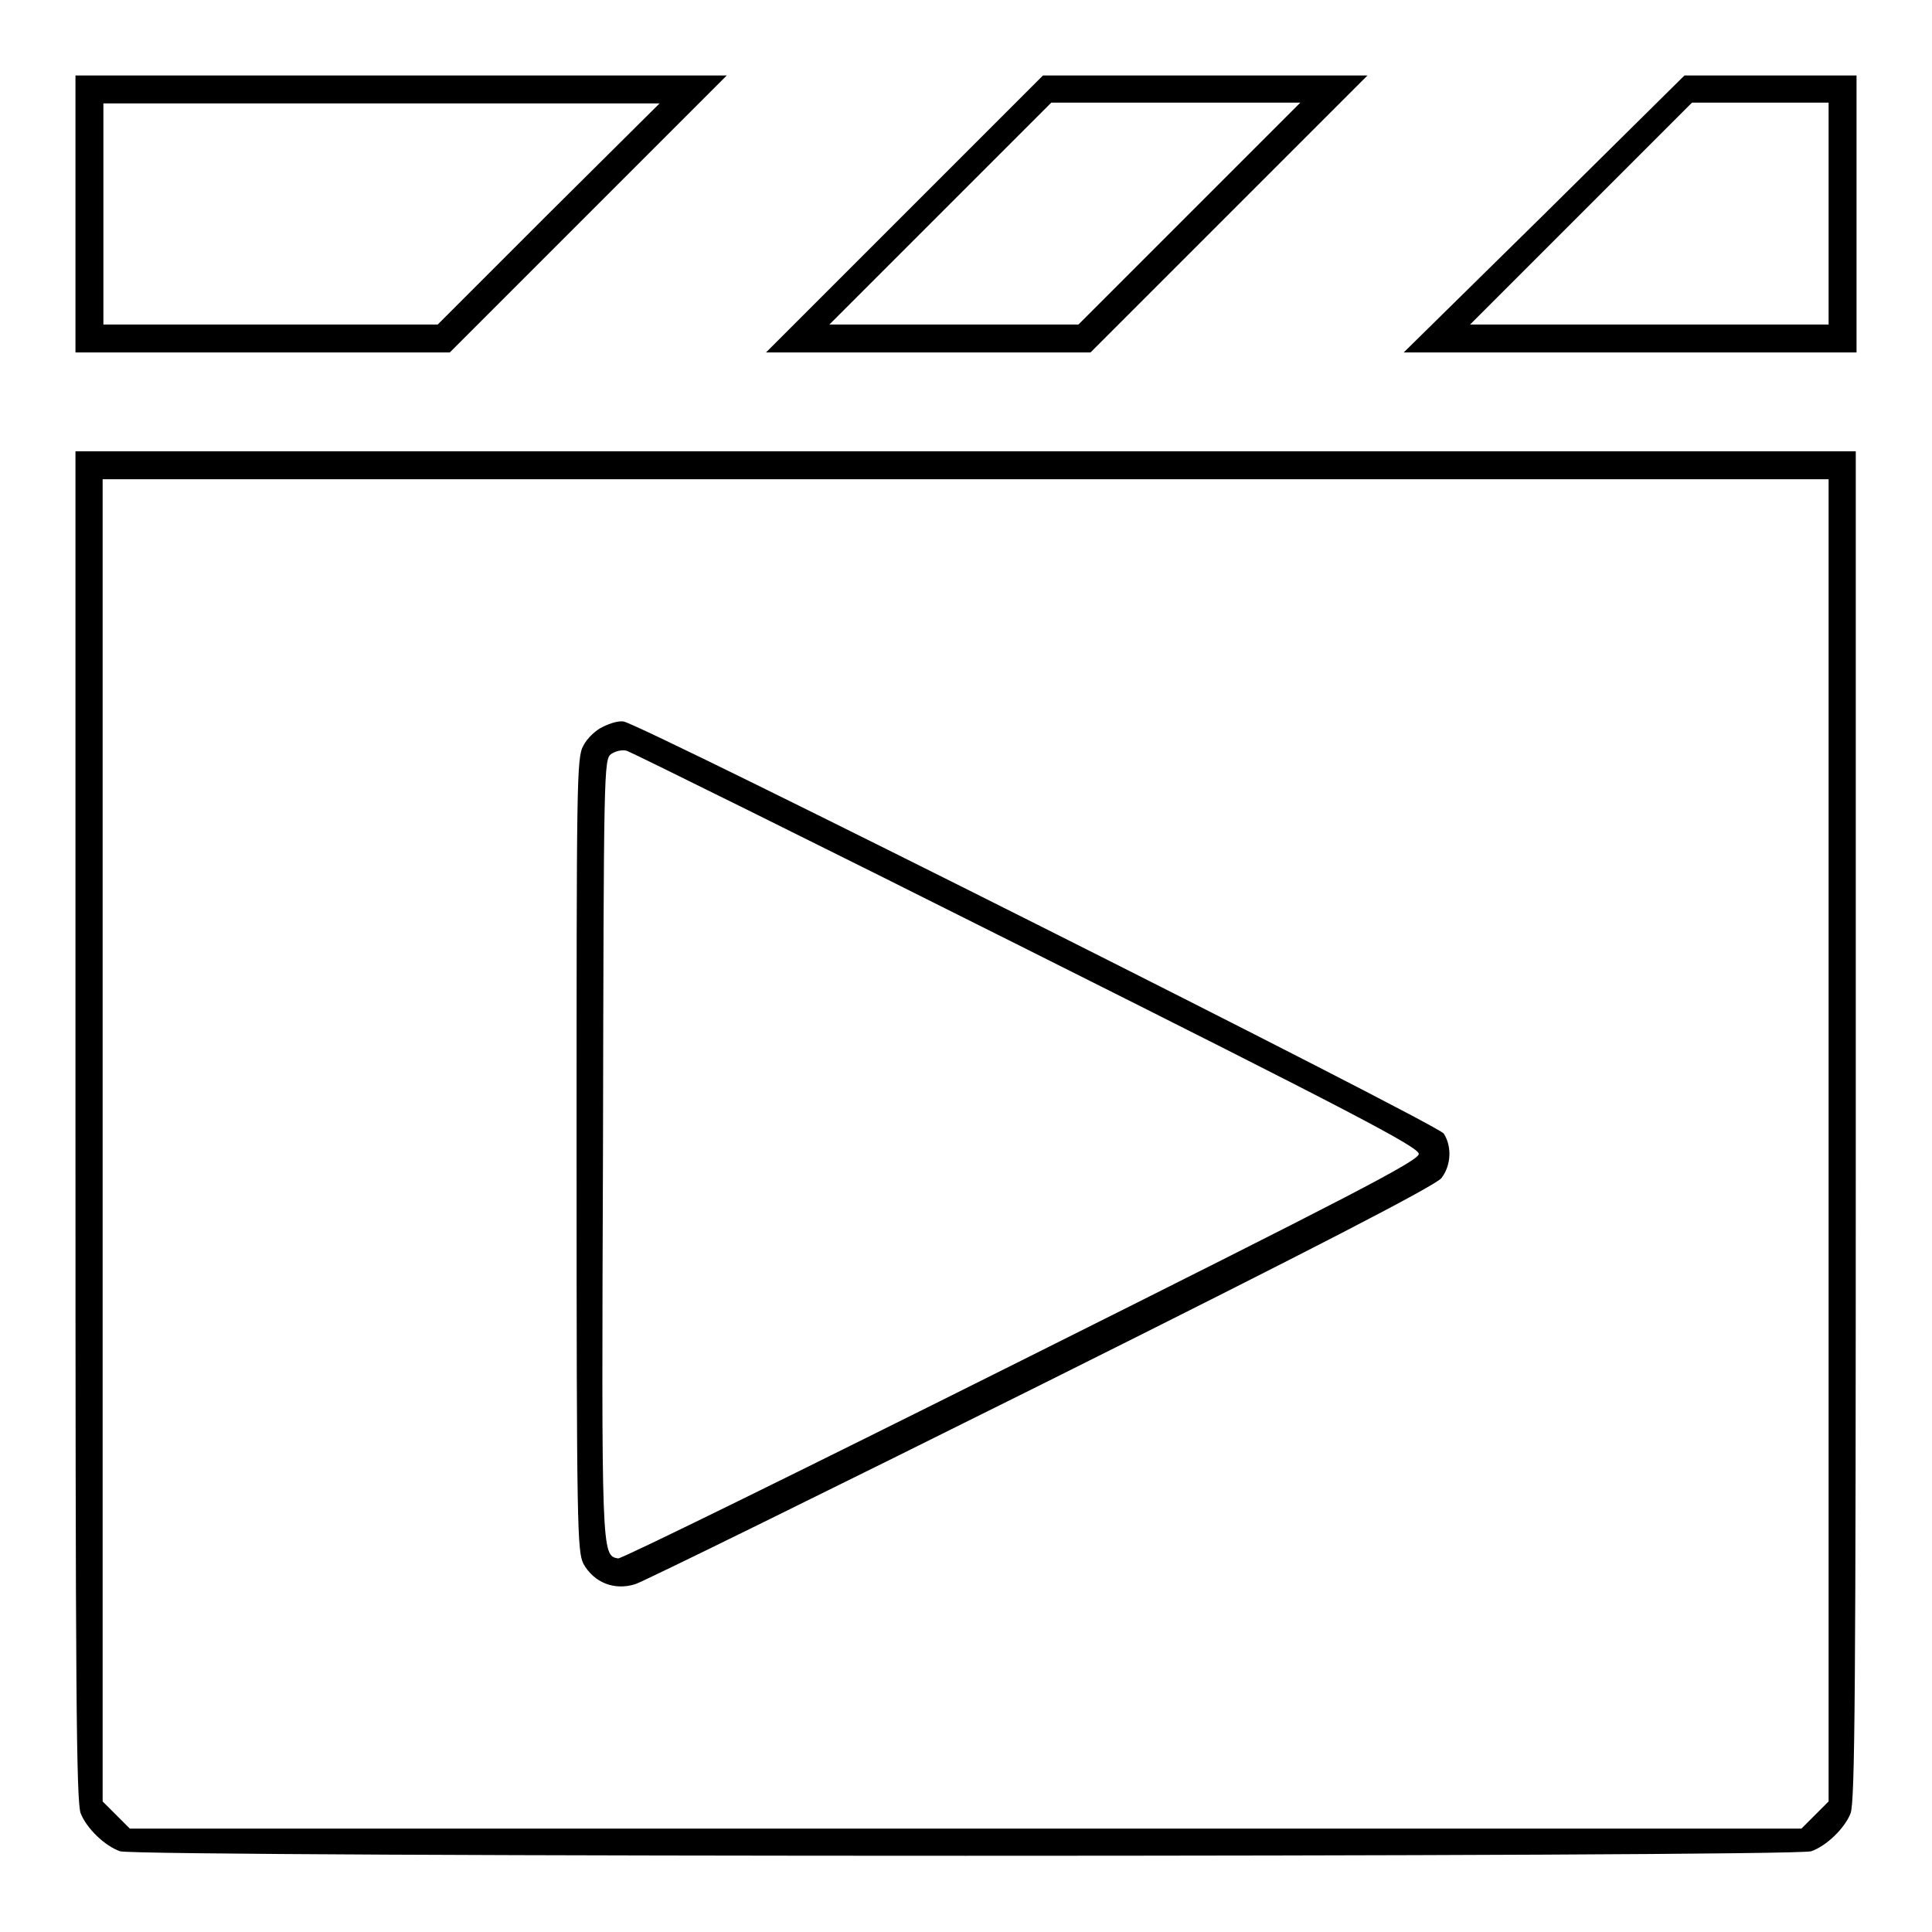
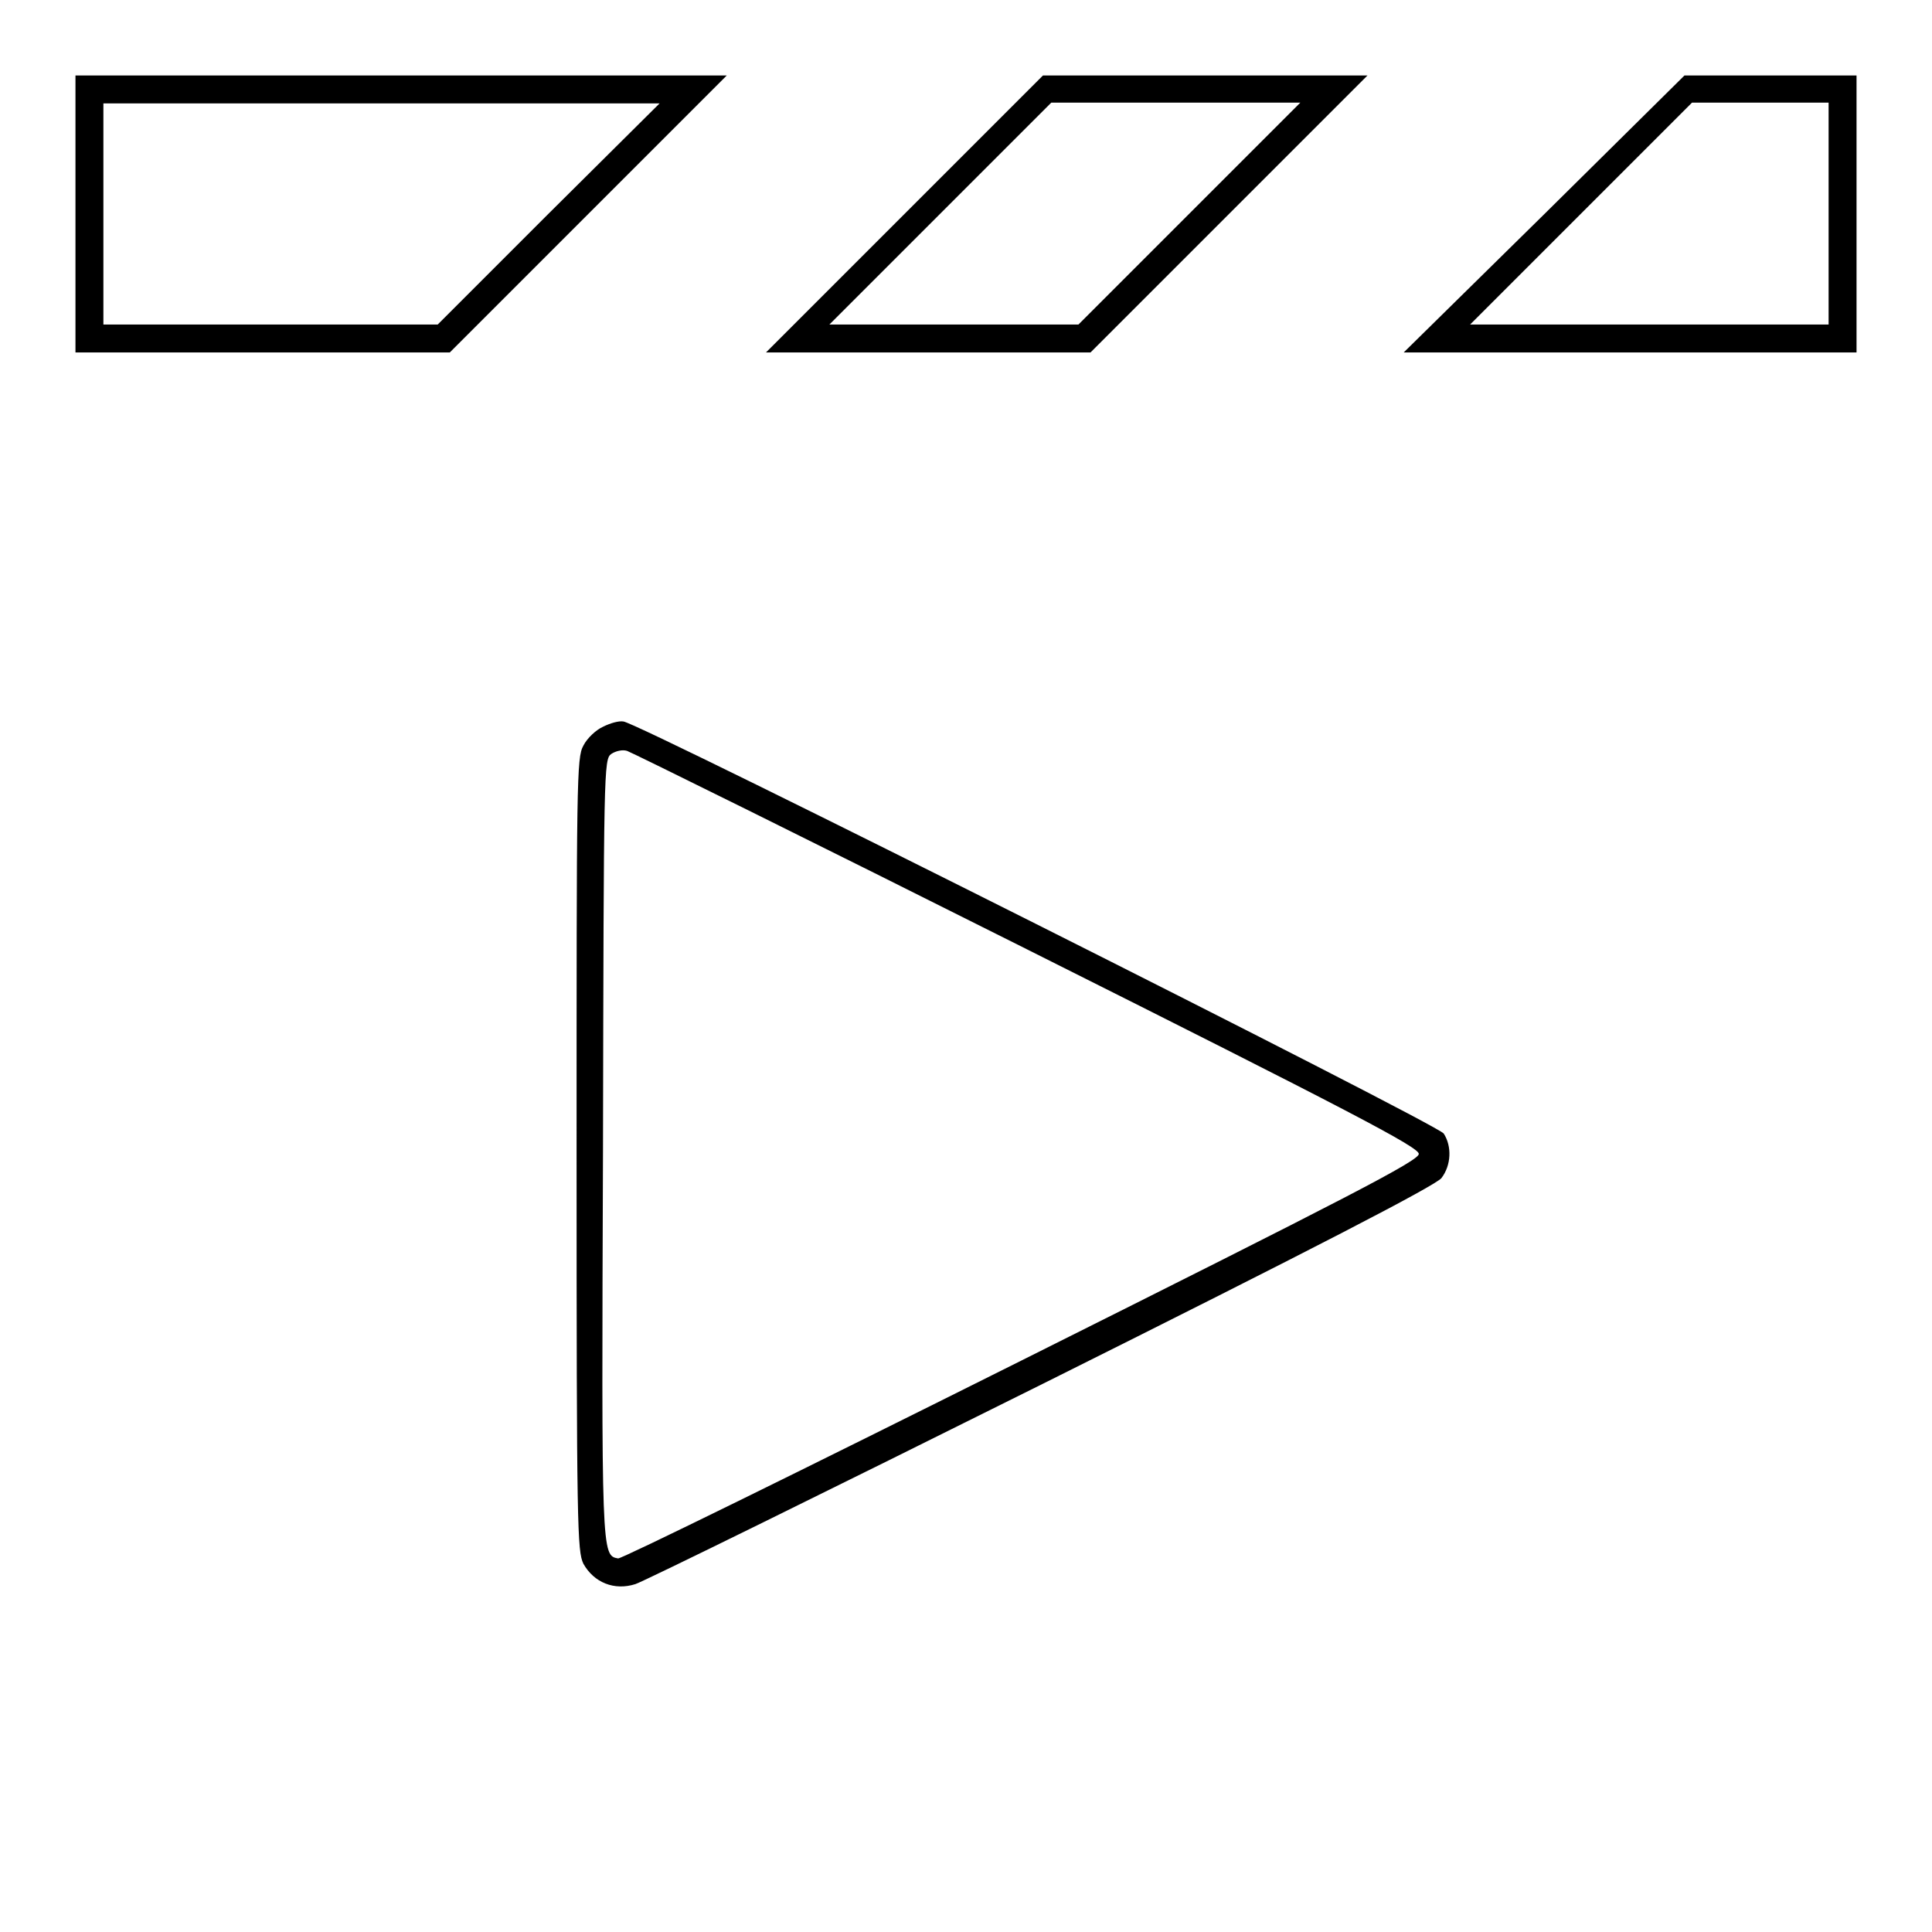
<svg xmlns="http://www.w3.org/2000/svg" version="1.1" x="0px" y="0px" viewBox="0 0 256 256" enable-background="new 0 0 256 256" xml:space="preserve">
  <g>
    <g>
      <g>
        <path fill="#000000" d="M10,28.3v18.4h24.8h24.8l18.4-18.4L96.3,10H53.1H10V28.3z M72.7,28.3L58,43H35.9H13.7V28.3V13.7h36.8h36.9L72.7,28.3z" />
        <path fill="#000000" d="M119.9,28.3l-18.4,18.4H123h21.5l18.4-18.4L181.2,10h-21.5h-21.5L119.9,28.3z M157.6,28.3L142.9,43h-16.5h-16.5l14.7-14.7l14.7-14.7h16.5h16.5L157.6,28.3z" />
        <path fill="#000000" d="M204.6,28.4l-18.6,18.3H216h30V28.3V10L234.6,10h-11.4L204.6,28.4z M242.3,28.3V43h-23.7h-23.8l14.7-14.7l14.7-14.7h9h9.1L242.3,28.3L242.3,28.3z" />
-         <path fill="#000000" d="M10,149.2c0,74.8,0.1,89.7,0.7,91.1c0.8,2,3.2,4.3,5.2,5c2.1,0.8,222,0.8,224.1,0c2-0.7,4.4-3,5.2-5c0.6-1.4,0.7-16.4,0.7-91.1V59.8H128H10V149.2z M242.3,151.1v87.6l-1.8,1.8l-1.8,1.8H128H17.2l-1.8-1.8l-1.8-1.8v-87.6V63.5H128h114.3V151.1z" />
        <path fill="#000000" d="M79.9,96.3c-0.9,0.4-2.1,1.5-2.6,2.5c-0.9,1.6-0.9,4.5-0.9,54.2c0,49.7,0.1,52.5,0.9,54.2c1.4,2.5,4.1,3.6,6.9,2.7c1.2-0.4,25.4-12.3,53.9-26.5c36.1-18,52.1-26.3,52.9-27.3c1.3-1.7,1.4-4.2,0.3-5.9c-0.9-1.3-107-54.6-108.7-54.6C82,95.5,80.9,95.8,79.9,96.3z M136.1,125.8C179,147.3,188,152,188,152.9c0,0.9-9.1,5.6-52.7,27.4c-29,14.5-53,26.3-53.4,26.2c-2.2-0.4-2.2-0.4-2-54.3C80,101.8,80,100.6,81,99.9c0.6-0.4,1.5-0.6,2.1-0.4C83.7,99.7,107.6,111.5,136.1,125.8z" />
      </g>
    </g>
  </g>
</svg>